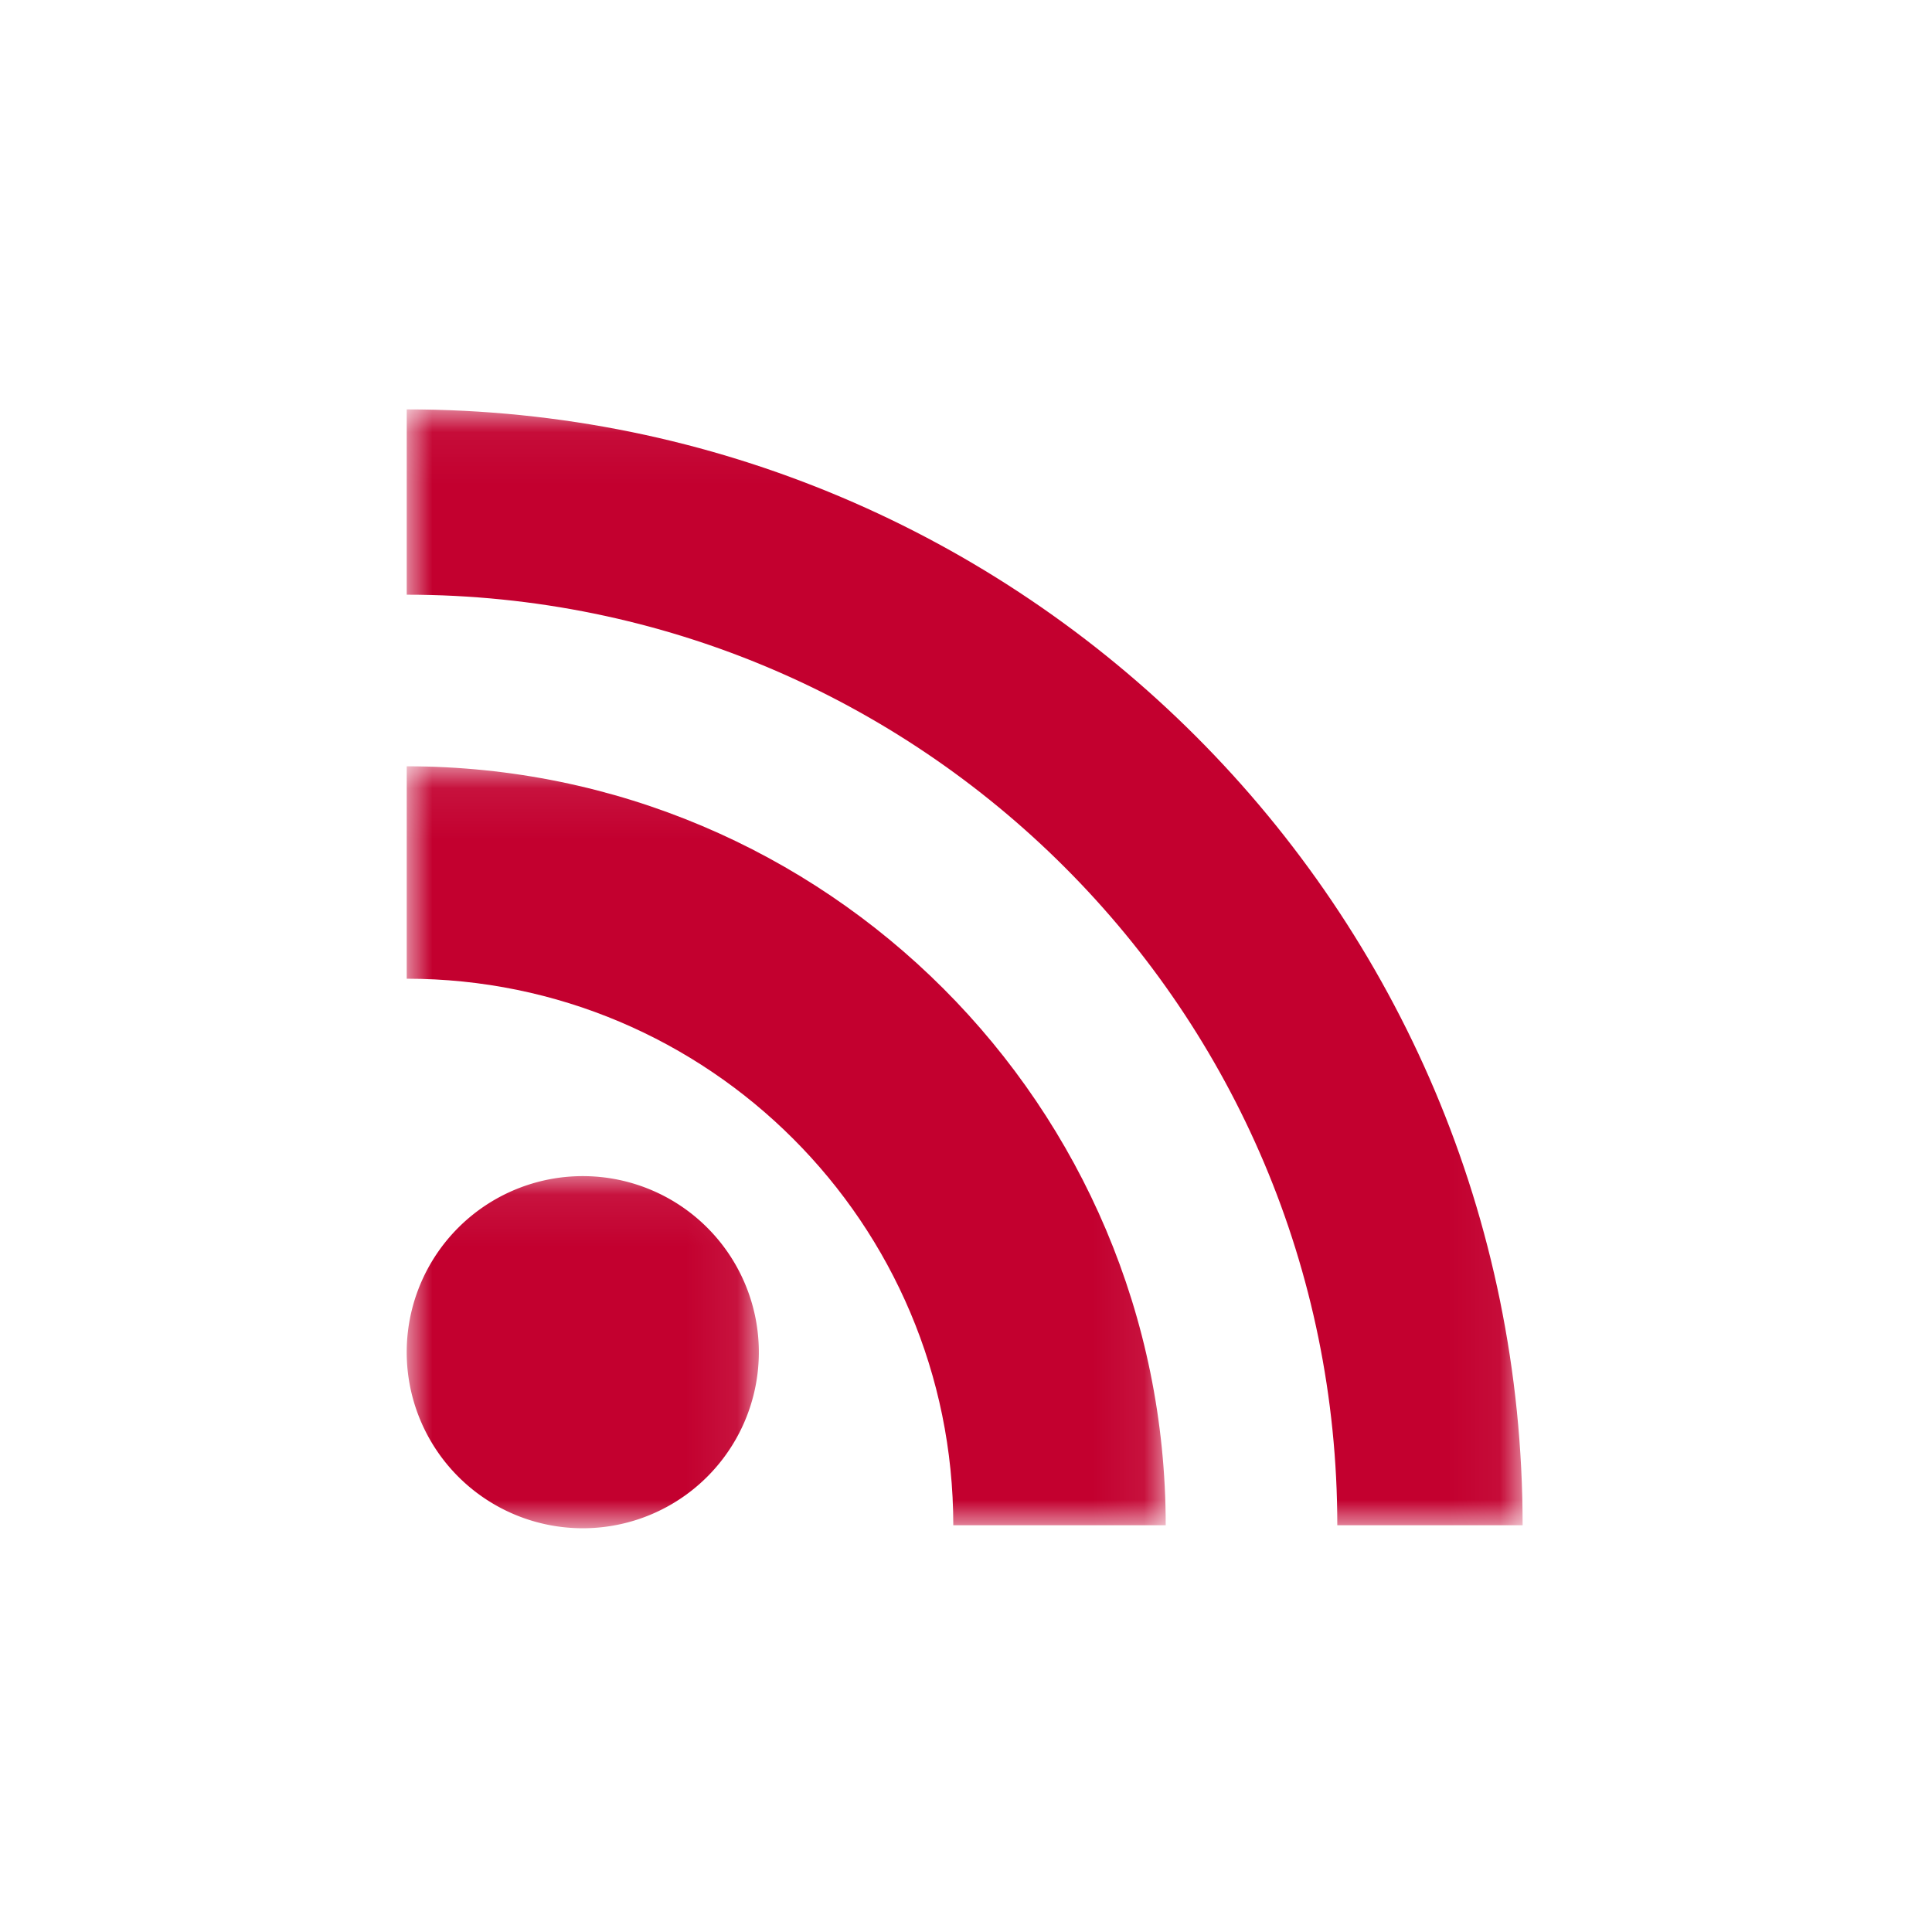
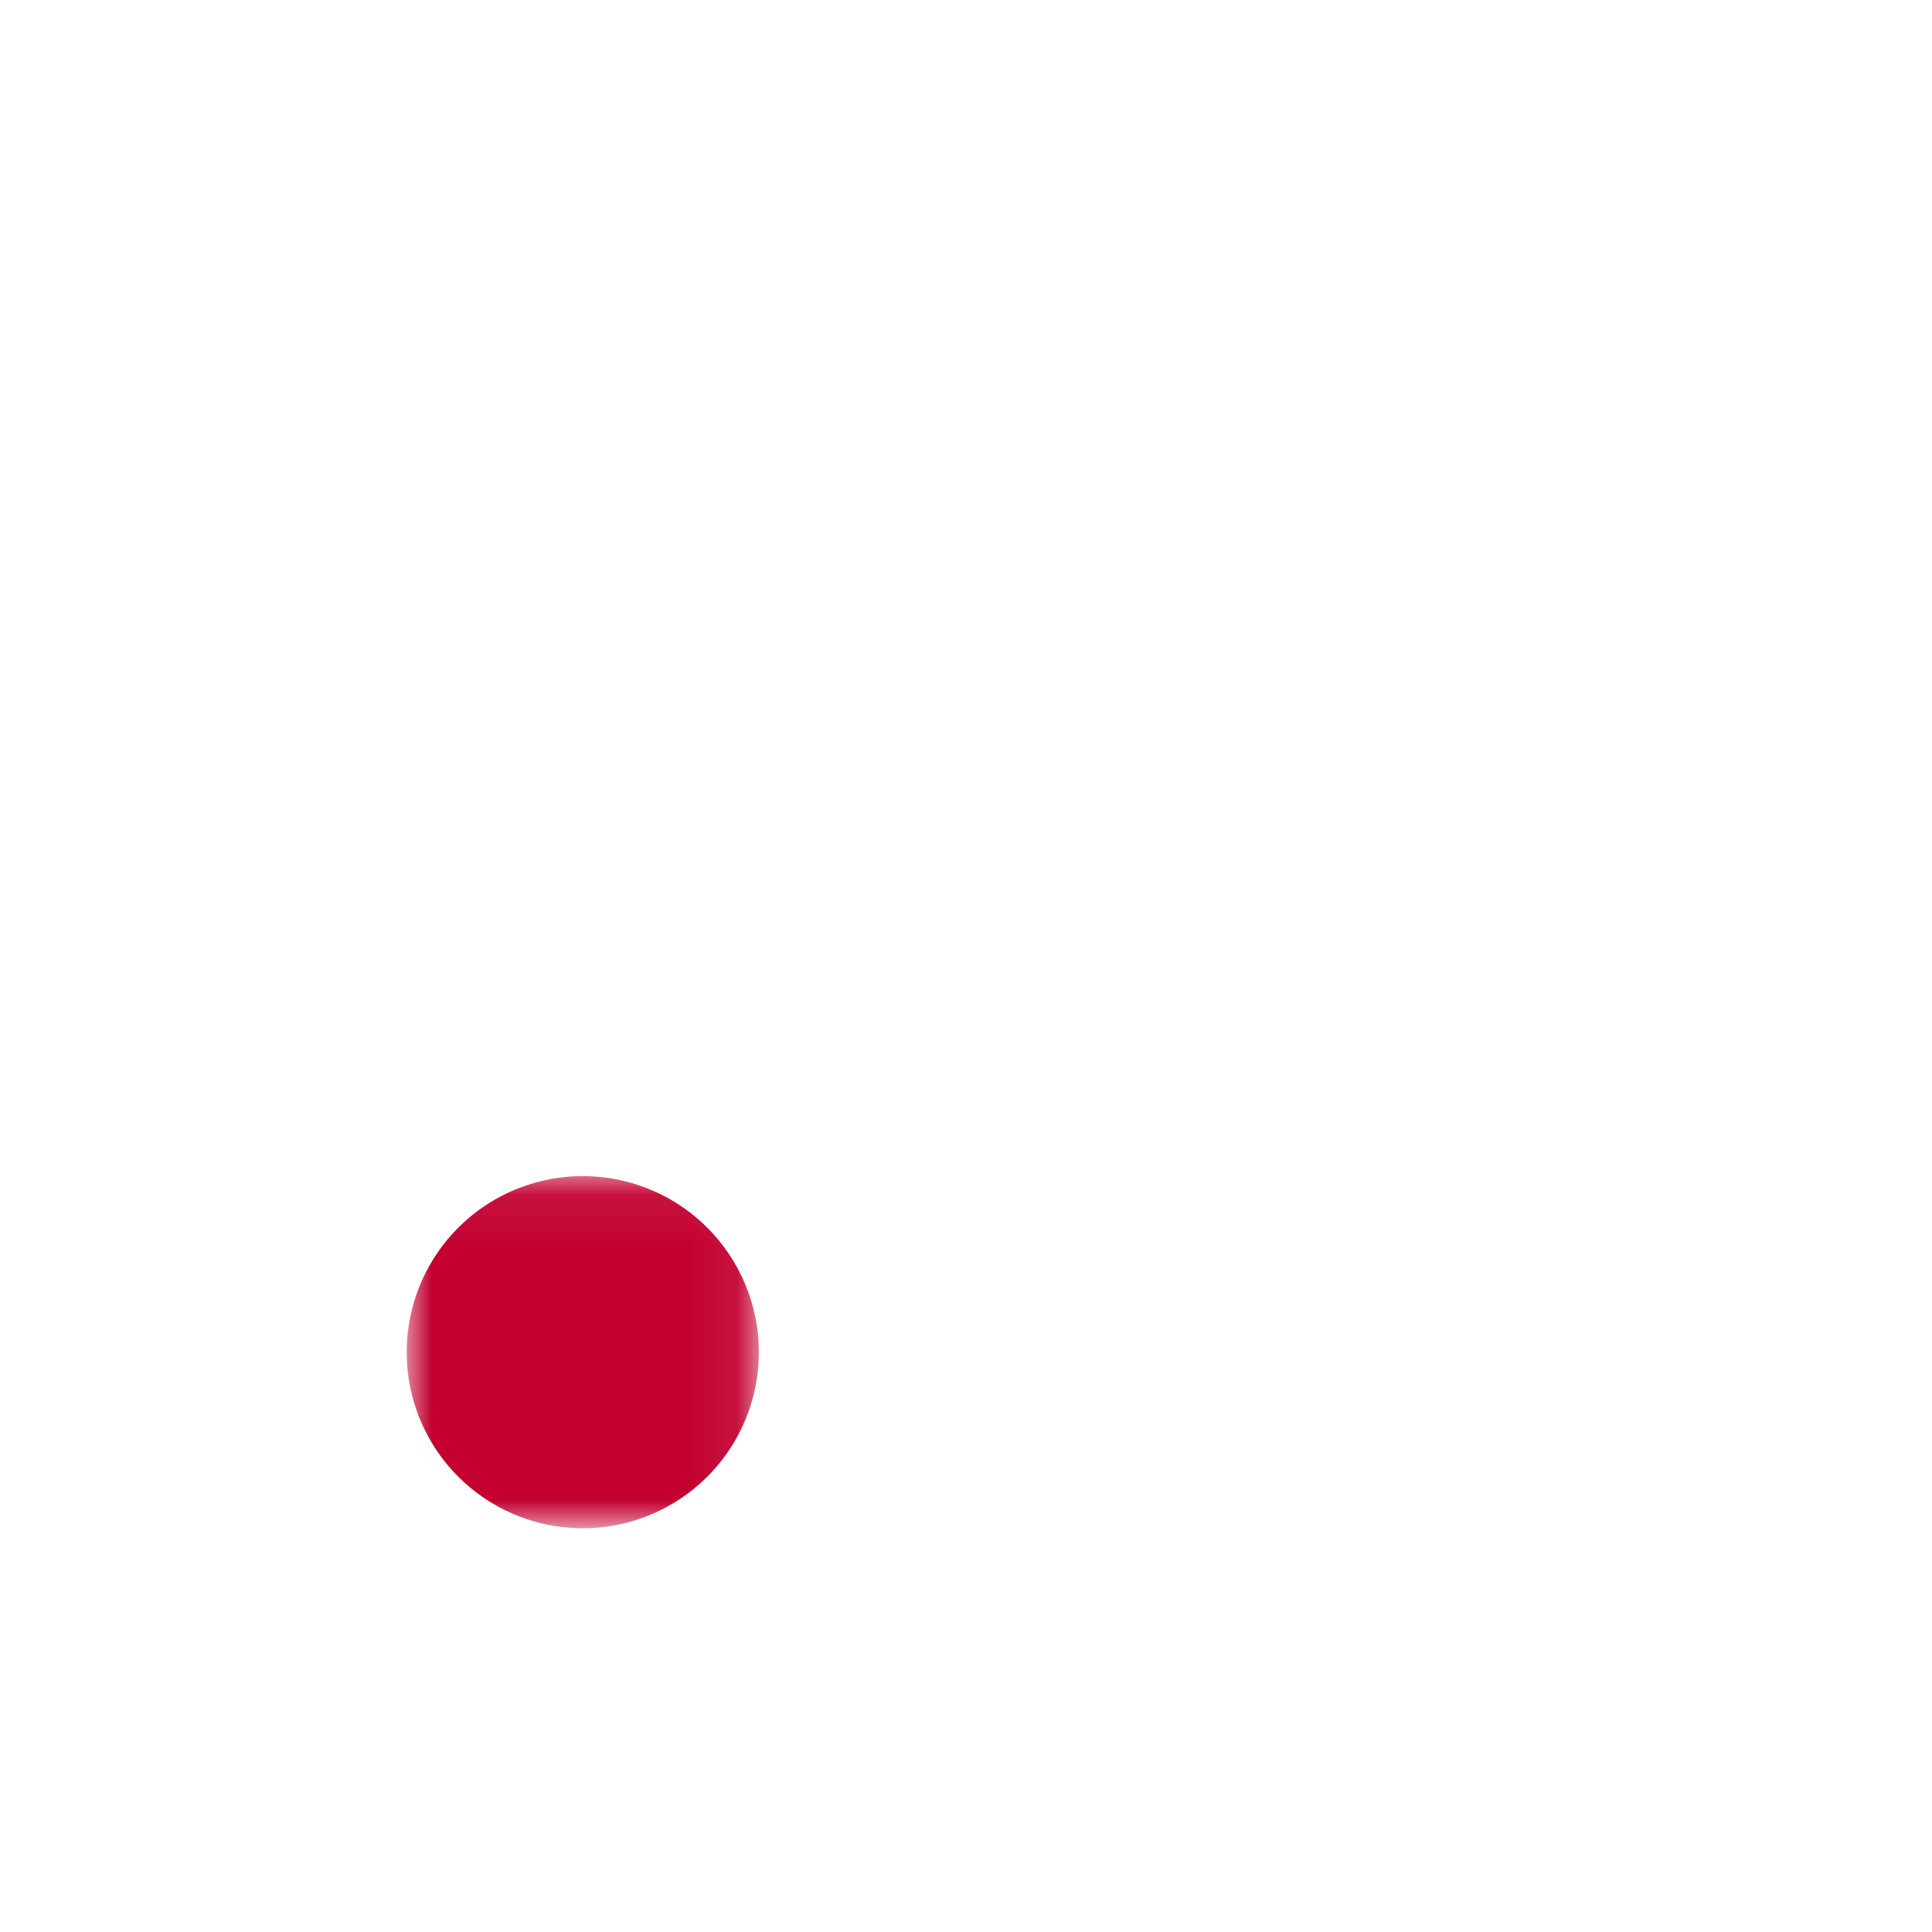
<svg xmlns="http://www.w3.org/2000/svg" xmlns:xlink="http://www.w3.org/1999/xlink" width="38" height="38" viewBox="0 0 38 38">
  <defs>
    <path id="a" d="M0 .075h6.925V7H0z" />
-     <path id="c" d="M0 .072h14.928V15H0z" />
    <path id="e" d="M0 .052h21.948V22H0z" />
  </defs>
  <g fill="none" fill-rule="evenodd">
    <g transform="translate(8 23)">
      <mask id="b" fill="#fff">
        <use xlink:href="#a" />
      </mask>
      <path fill="#C3002F" d="M6.925 3.537a3.463 3.463 0 1 1-6.925 0 3.463 3.463 0 0 1 6.925 0" mask="url(#b)" />
    </g>
    <g transform="translate(8 15)">
      <mask id="d" fill="#fff">
        <use xlink:href="#c" />
      </mask>
      <path fill="#C3002F" d="M0 .072C8.244.072 14.928 6.756 14.928 15H10.75C10.75 9.063 5.937 4.25 0 4.25V.072z" mask="url(#d)" />
    </g>
    <g transform="translate(8 8)">
      <mask id="f" fill="#fff">
        <use xlink:href="#e" />
      </mask>
-       <path fill="#C3002F" d="M21.948 22C21.948 9.878 12.122.052 0 .052v3.645c10.108 0 18.303 8.194 18.303 18.303h3.645z" mask="url(#f)" />
    </g>
  </g>
</svg>